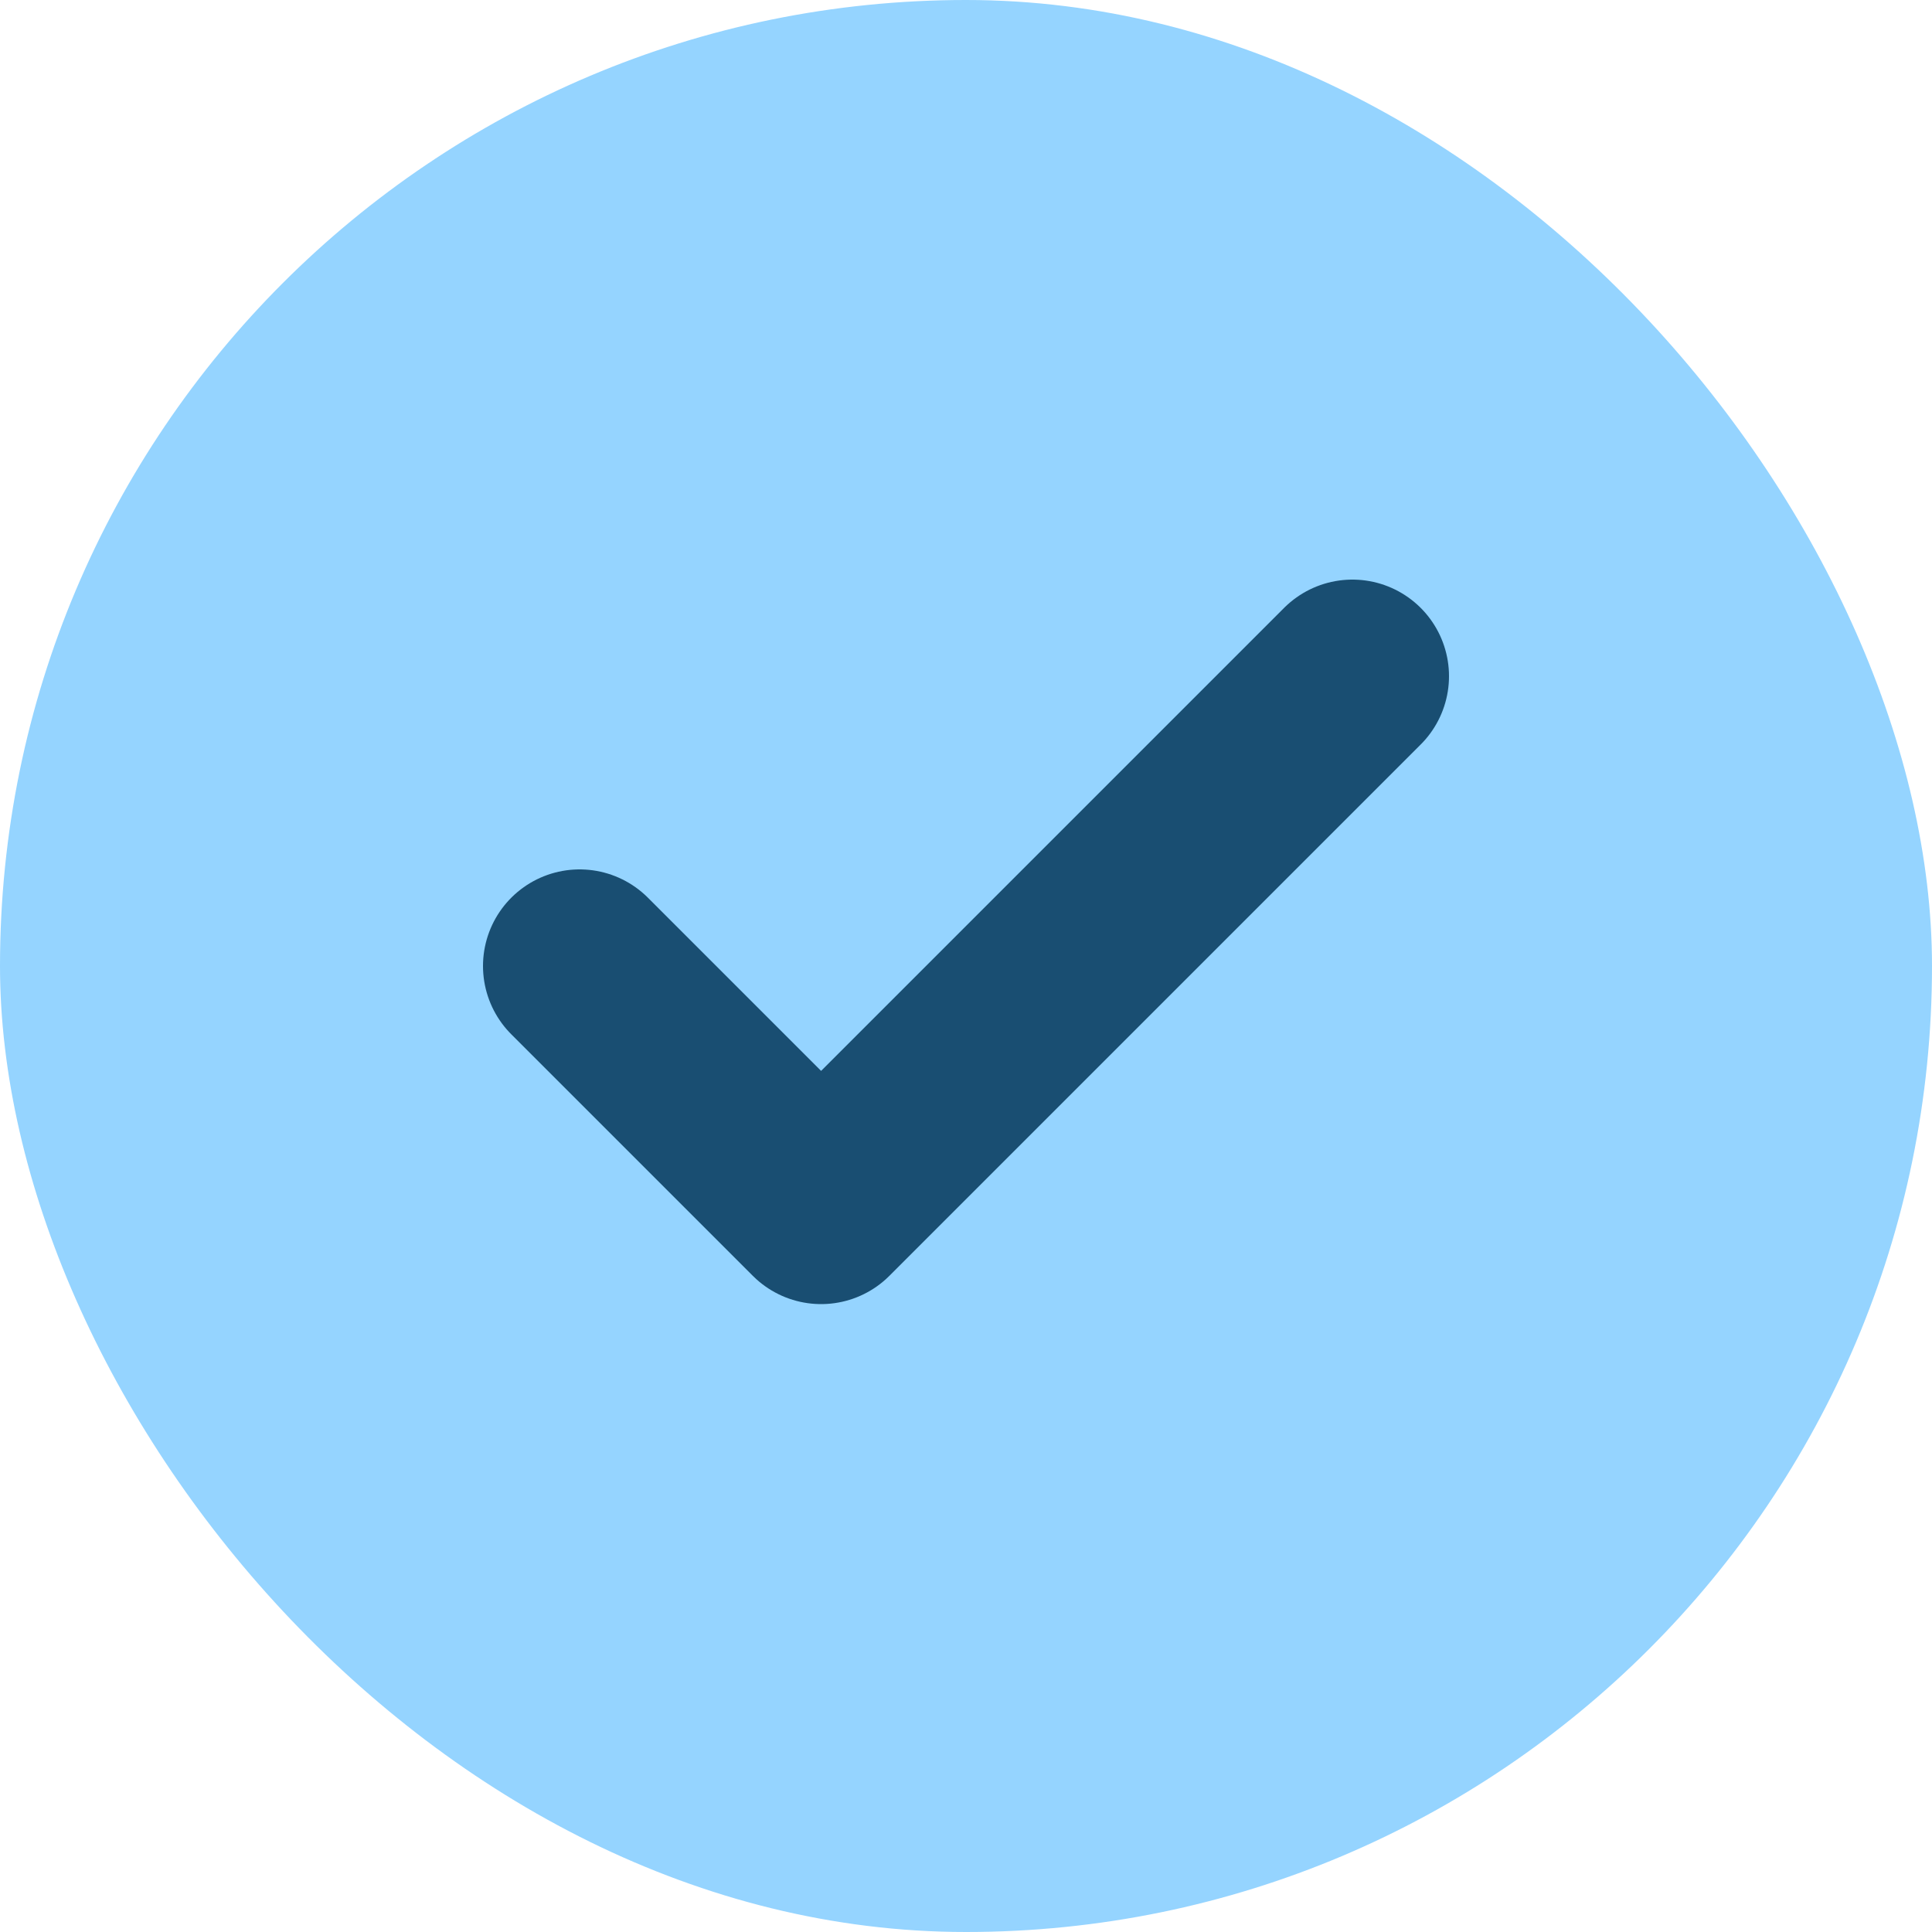
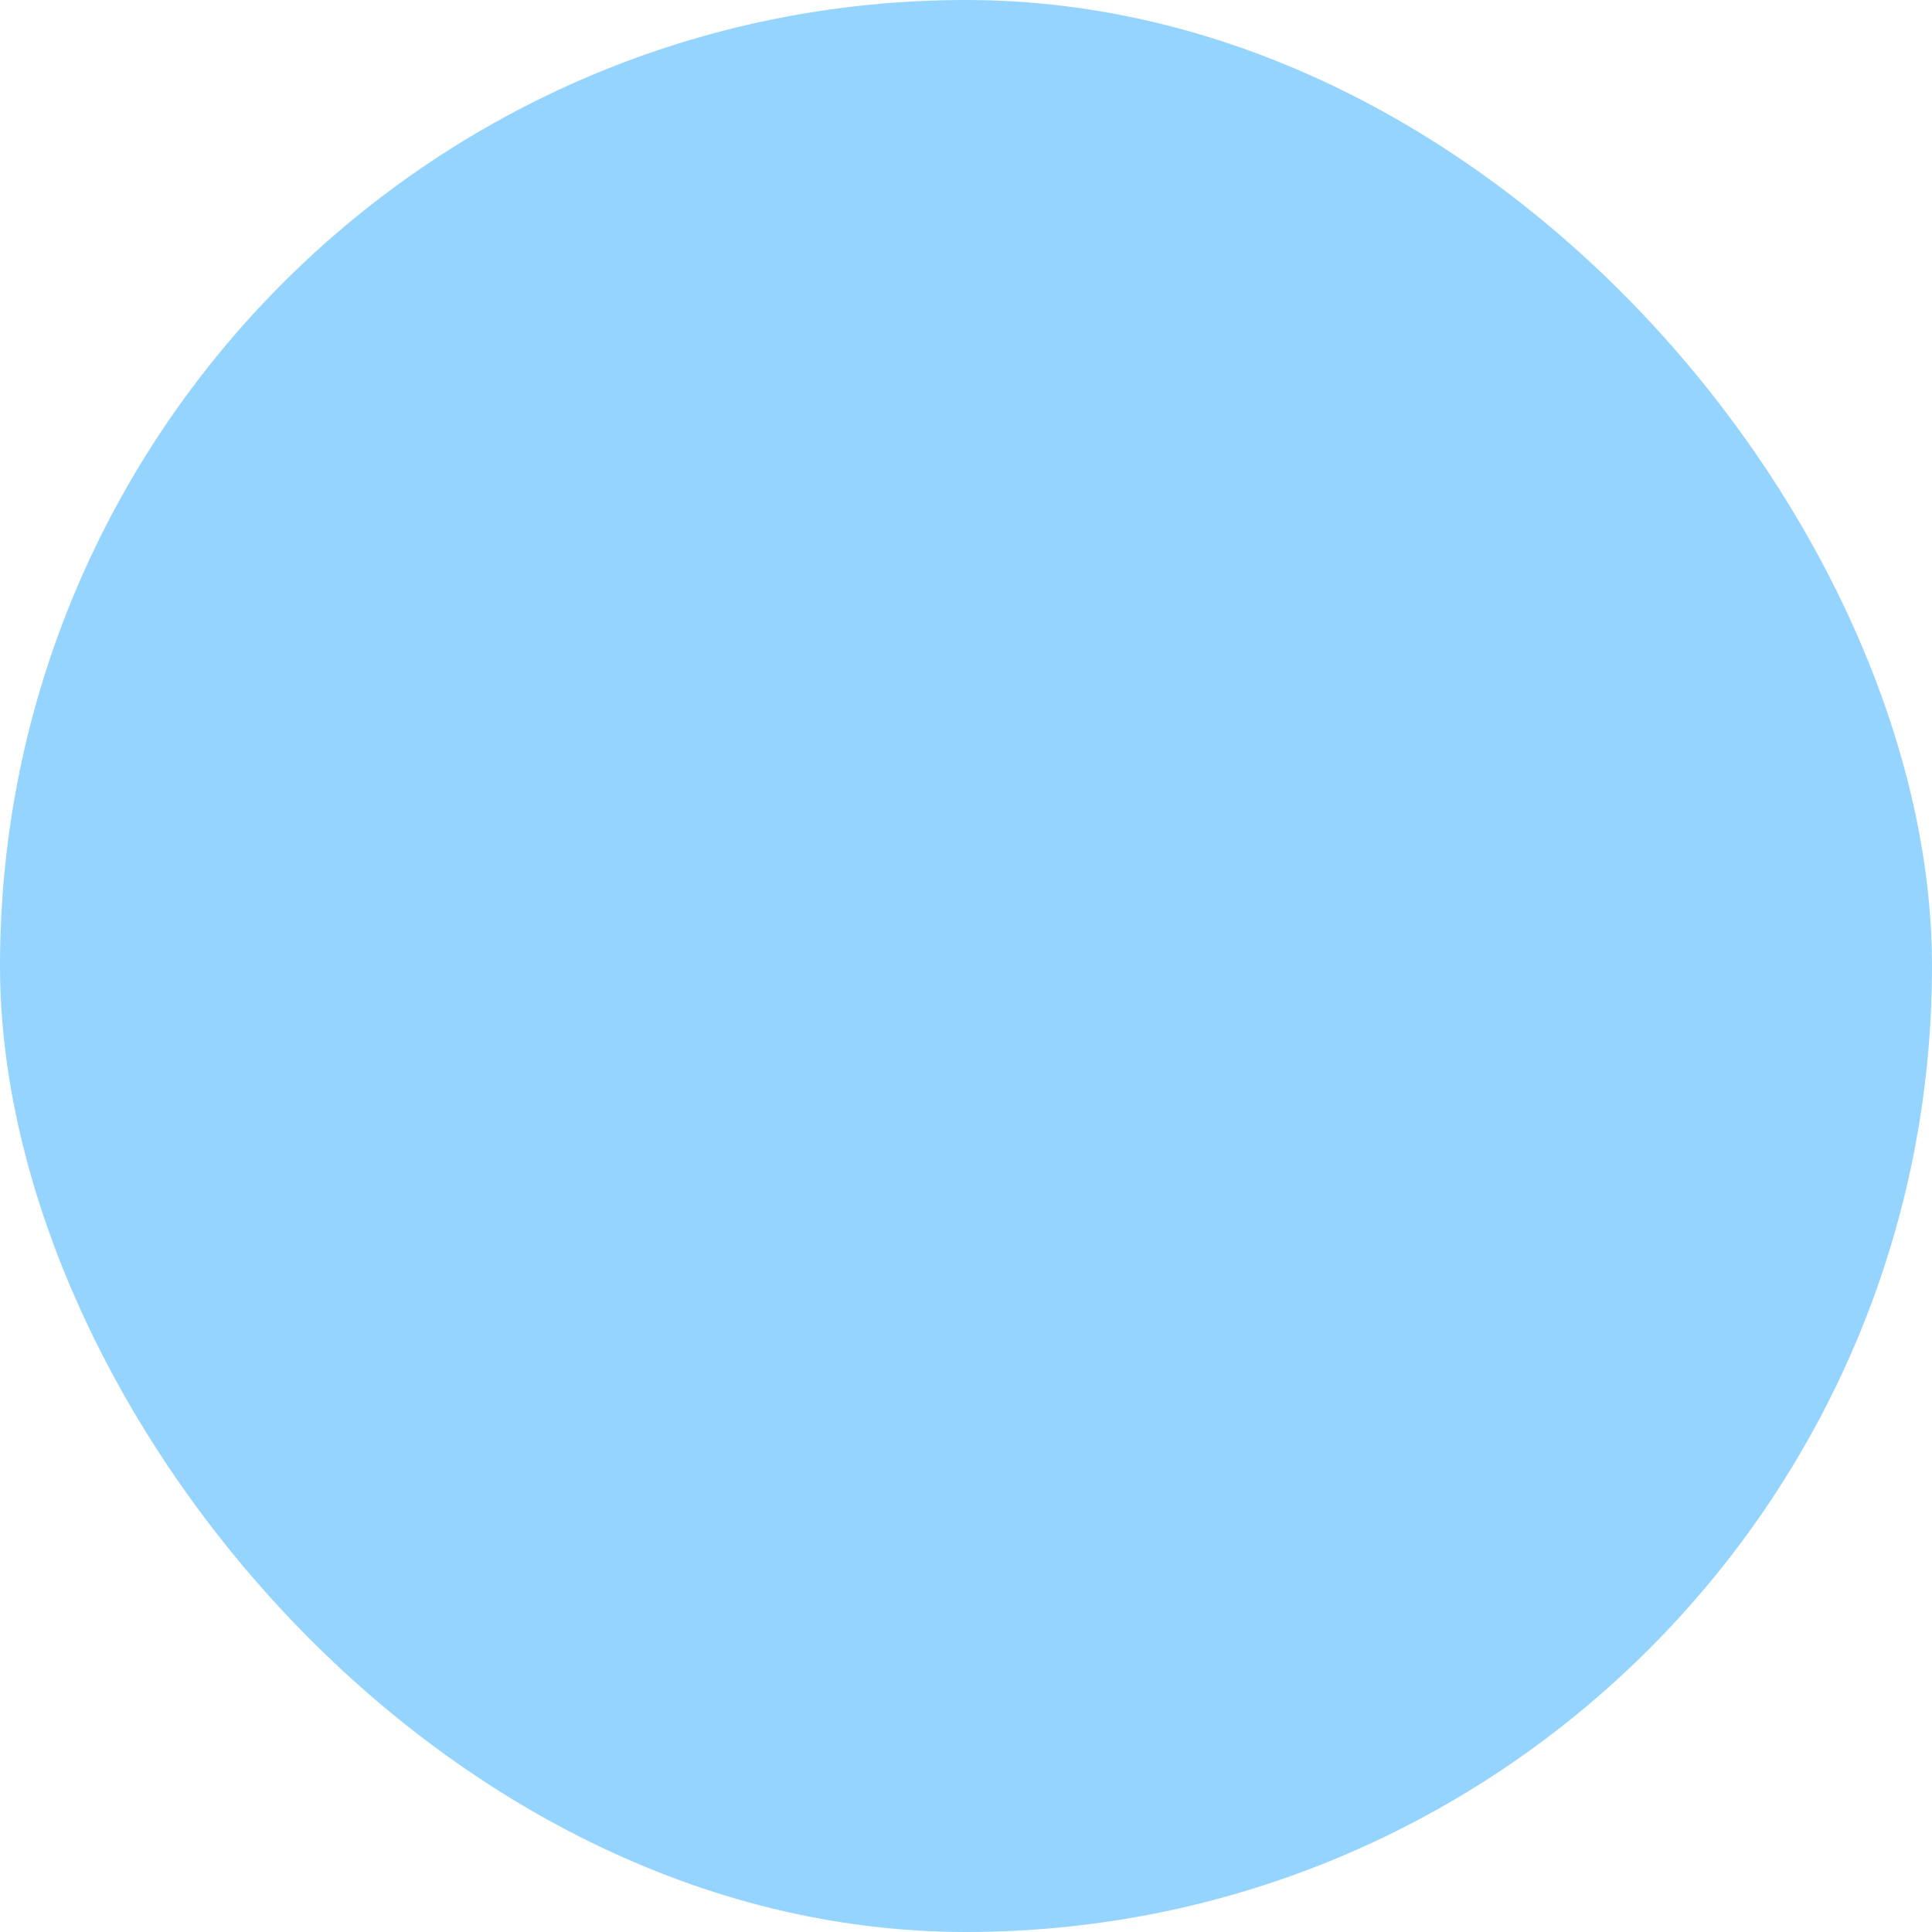
<svg xmlns="http://www.w3.org/2000/svg" width="20" height="20" viewBox="0 0 20 20" fill="none">
  <rect width="20" height="20" rx="10" fill="#95D4FF" />
-   <path d="M14 7L8.5 12.5L6 10" stroke="#194E72" stroke-width="2" stroke-linecap="round" stroke-linejoin="round" />
</svg>